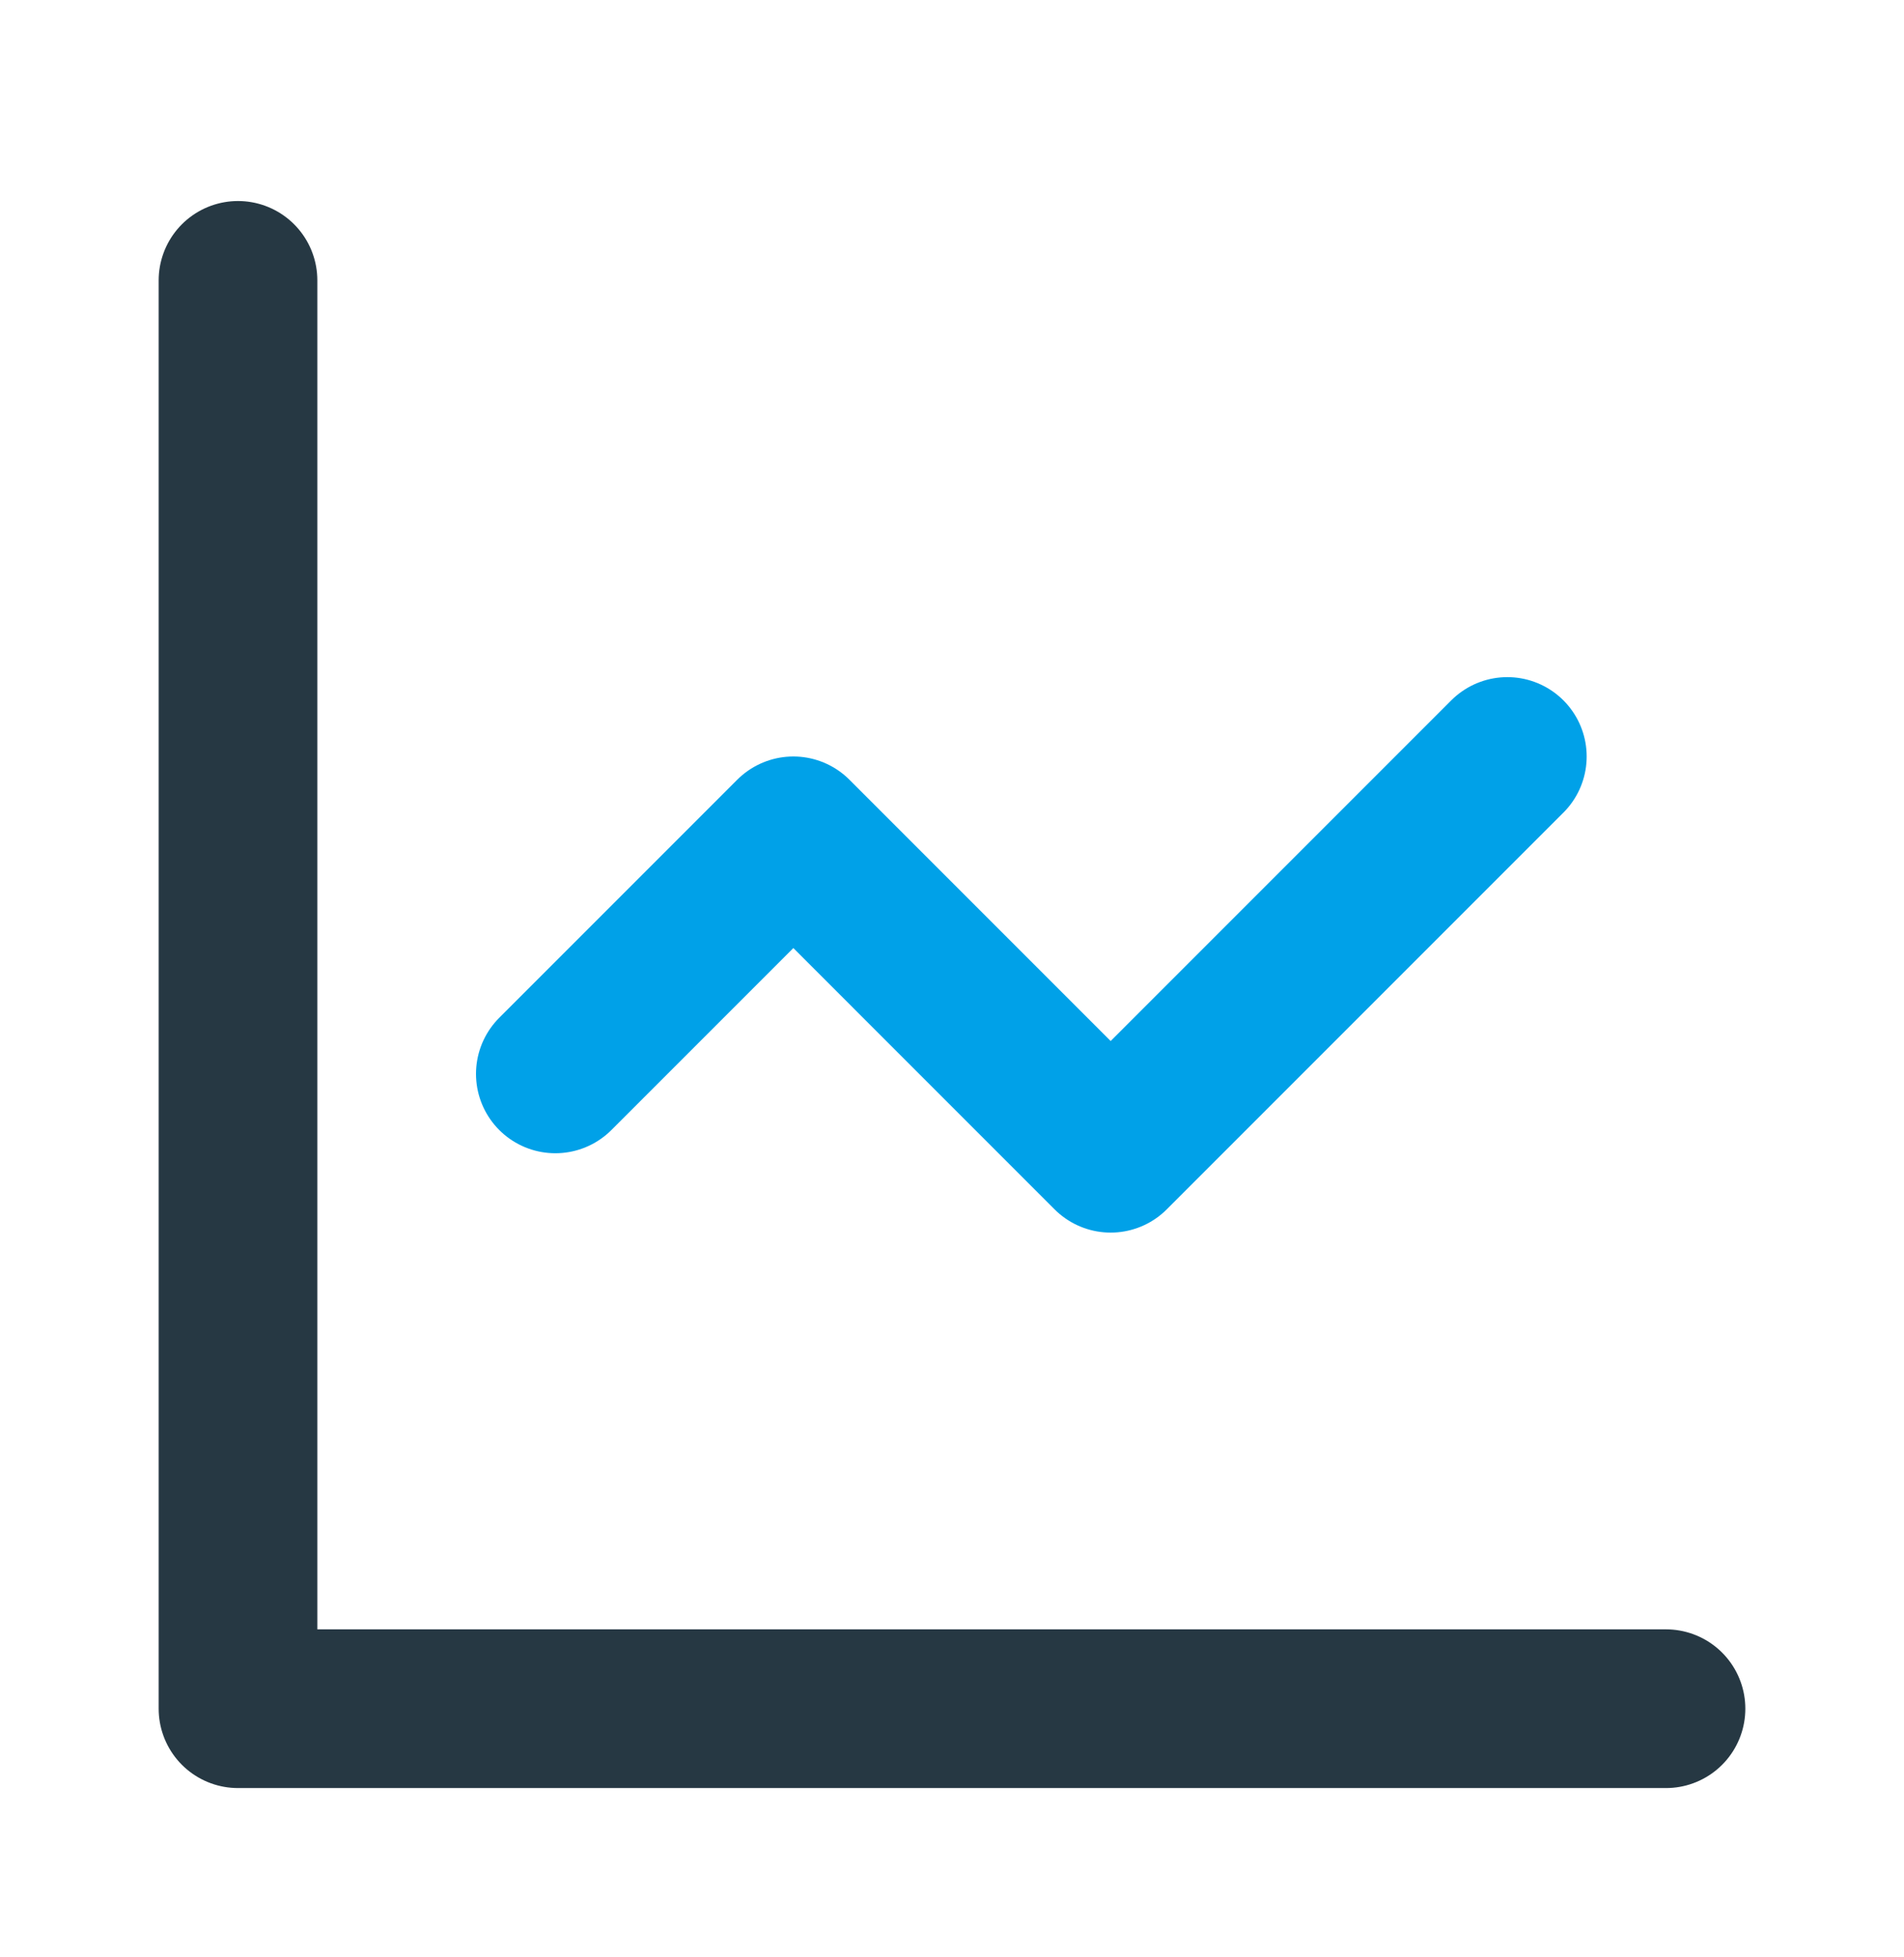
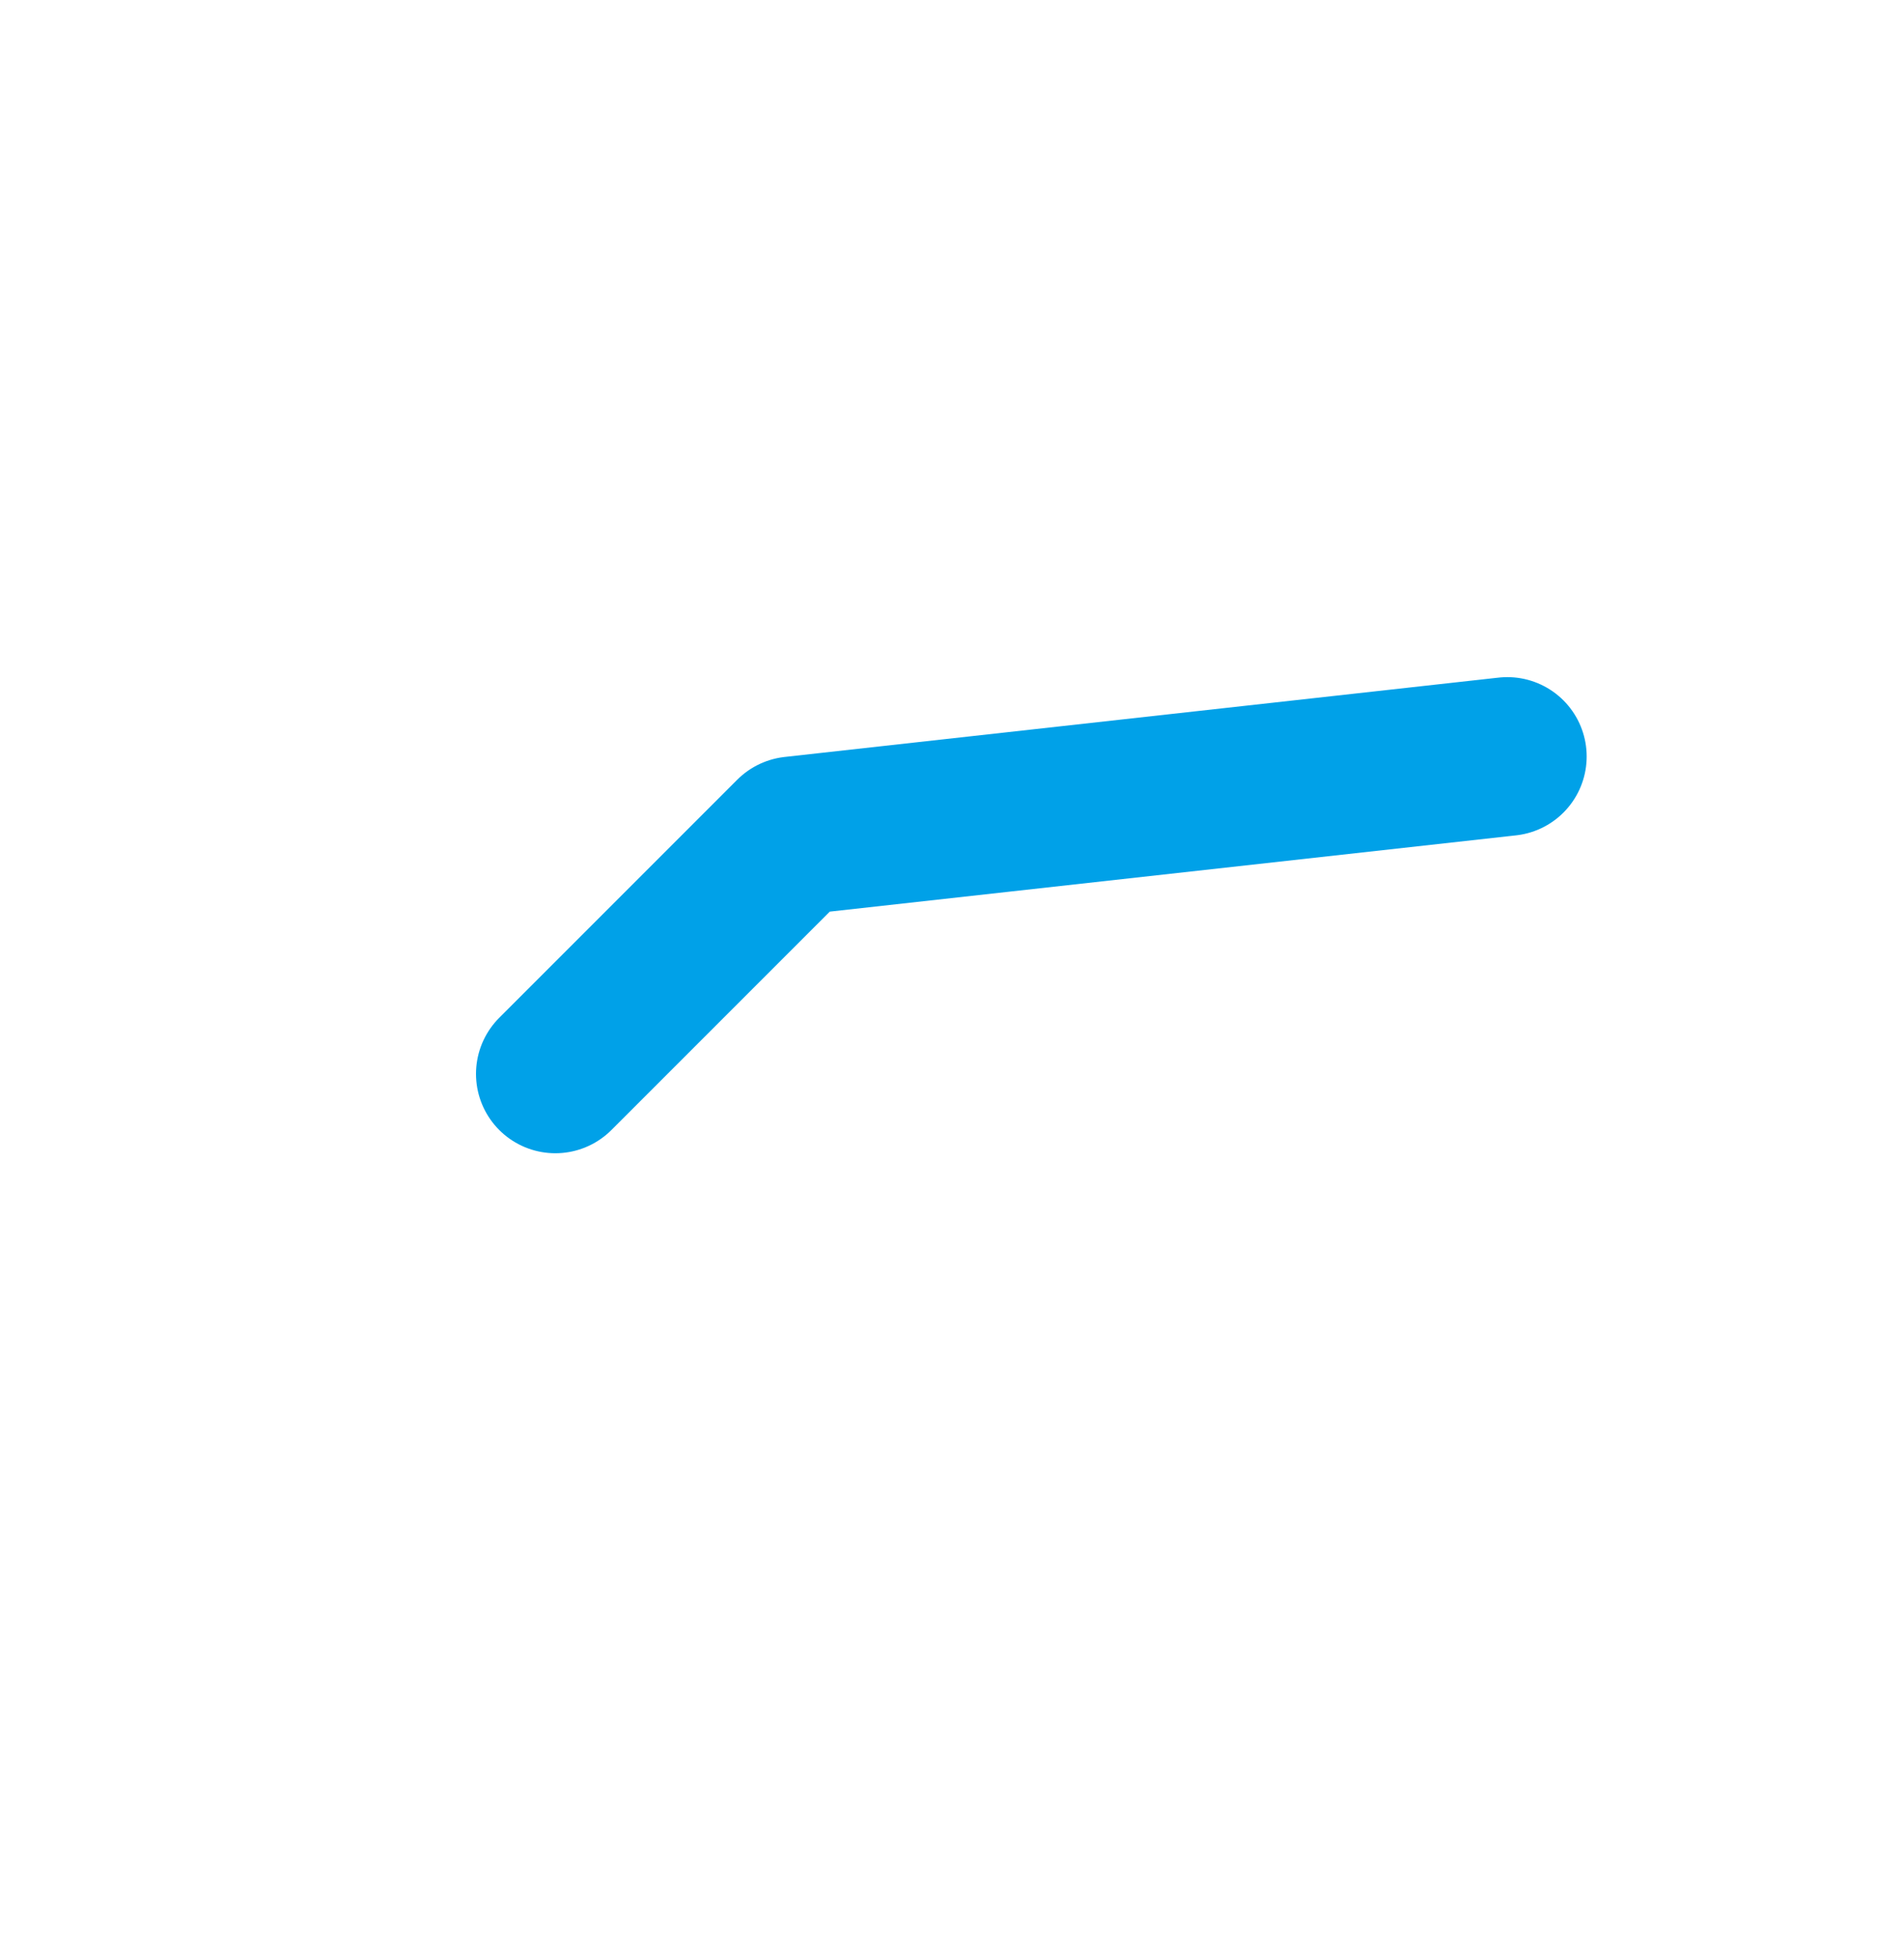
<svg xmlns="http://www.w3.org/2000/svg" width="36" height="37" viewBox="0 0 36 37" fill="none">
-   <path d="M4.5 5.3V32.3H31.5" stroke="#263843" stroke-width="3" stroke-linecap="round" stroke-linejoin="round" />
-   <path d="M28.5 14.3L21 21.8L15 15.8L10.5 20.3" stroke="#00A1E8" stroke-width="3" stroke-linecap="round" stroke-linejoin="round" />
+   <path d="M28.5 14.3L15 15.8L10.5 20.3" stroke="#00A1E8" stroke-width="3" stroke-linecap="round" stroke-linejoin="round" />
</svg>